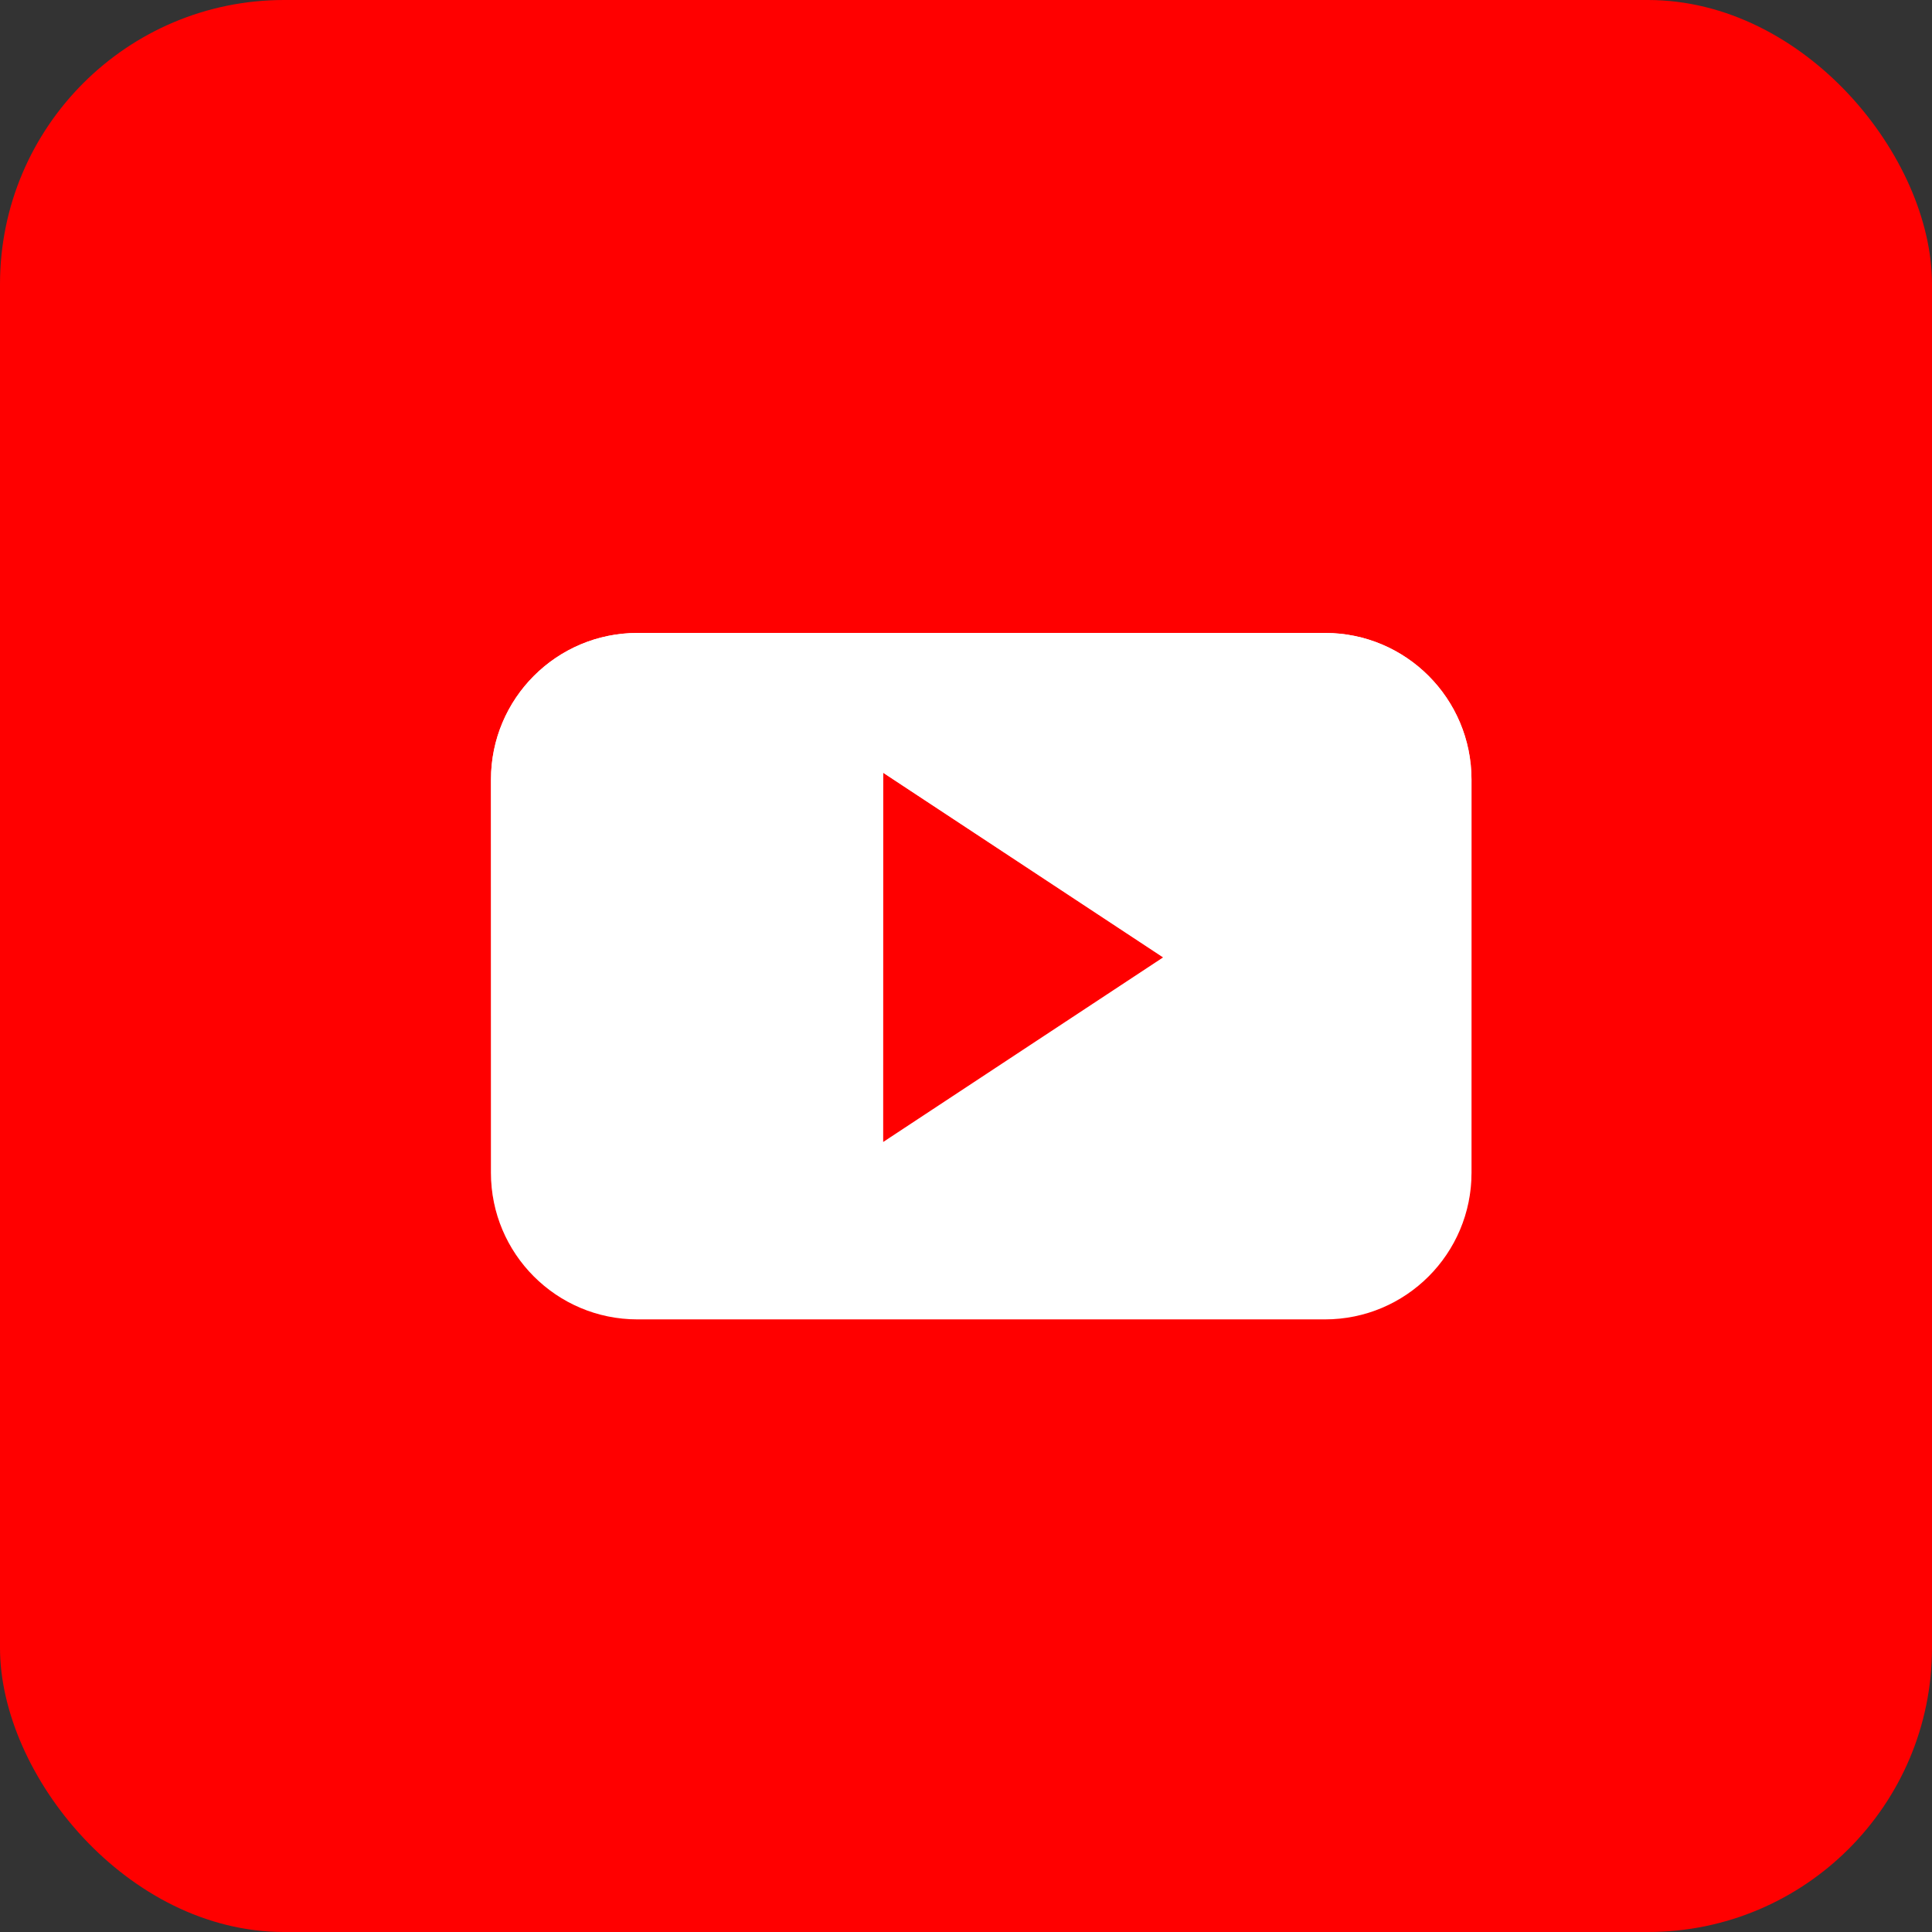
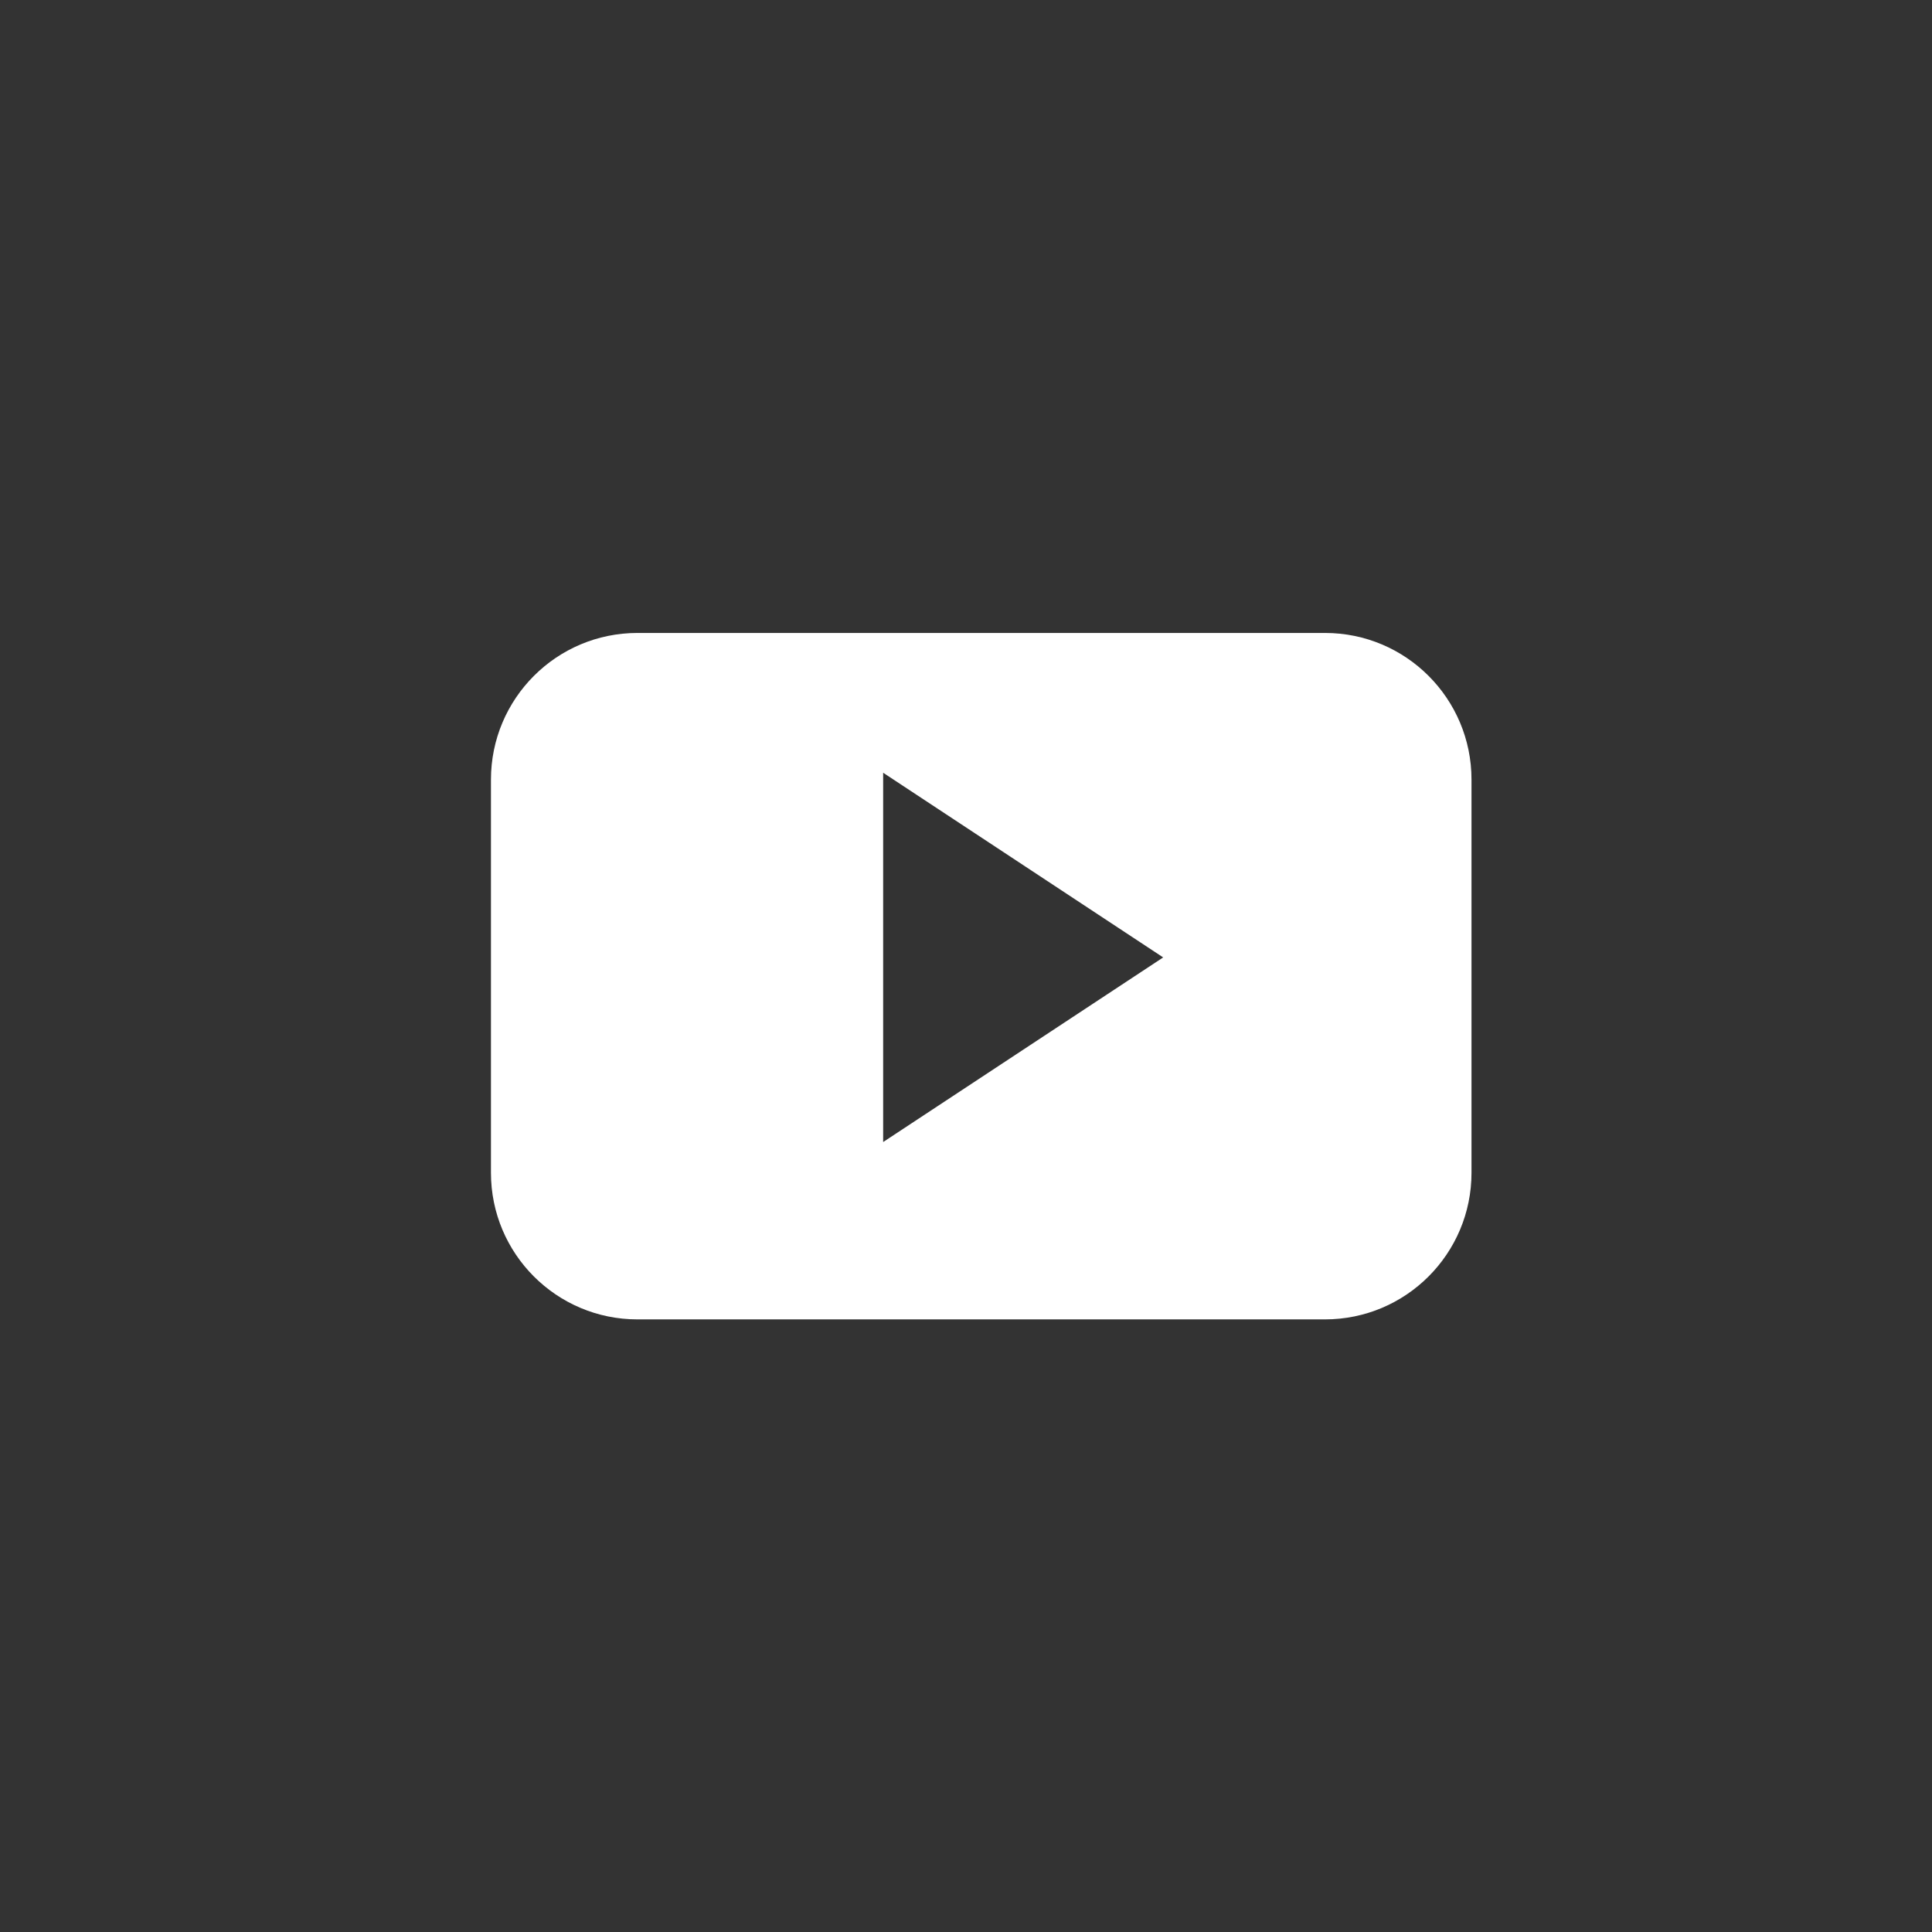
<svg xmlns="http://www.w3.org/2000/svg" width="34" height="34" viewBox="0 0 34 34" fill="none">
  <rect x="0" y="0" width="34" height="34" fill="#333333" stroke="none" />
-   <rect width="34" height="34" rx="5" fill="#FF0000" />
  <path d="M25.896 13.72C25.896 12.294 24.742 11.139 23.318 11.139H11.218C9.794 11.139 8.64 12.295 8.64 13.72V20.639C8.64 22.064 9.794 23.219 11.218 23.219H23.317C24.742 23.219 25.896 22.063 25.896 20.639V13.72H25.896ZM15.542 20.098V13.599L20.47 16.849L15.542 20.098Z" fill="white" />
-   <path d="M25.896 13.72C25.896 12.294 24.742 11.139 23.318 11.139H11.218C9.794 11.139 8.64 12.295 8.64 13.72V20.639C8.64 22.064 9.794 23.219 11.218 23.219H23.317C24.742 23.219 25.896 22.063 25.896 20.639V13.72H25.896ZM15.542 20.098V13.599L20.47 16.849L15.542 20.098Z" fill="url(#paint0_linear_6939_274994)" />
  <defs>
    <linearGradient id="paint0_linear_6939_274994" x1="17.268" y1="11.139" x2="17.268" y2="23.219" gradientUnits="userSpaceOnUse">
      <stop stop-color="white" />
      <stop offset="1" stop-color="white" stop-opacity="0" />
    </linearGradient>
  </defs>
</svg>